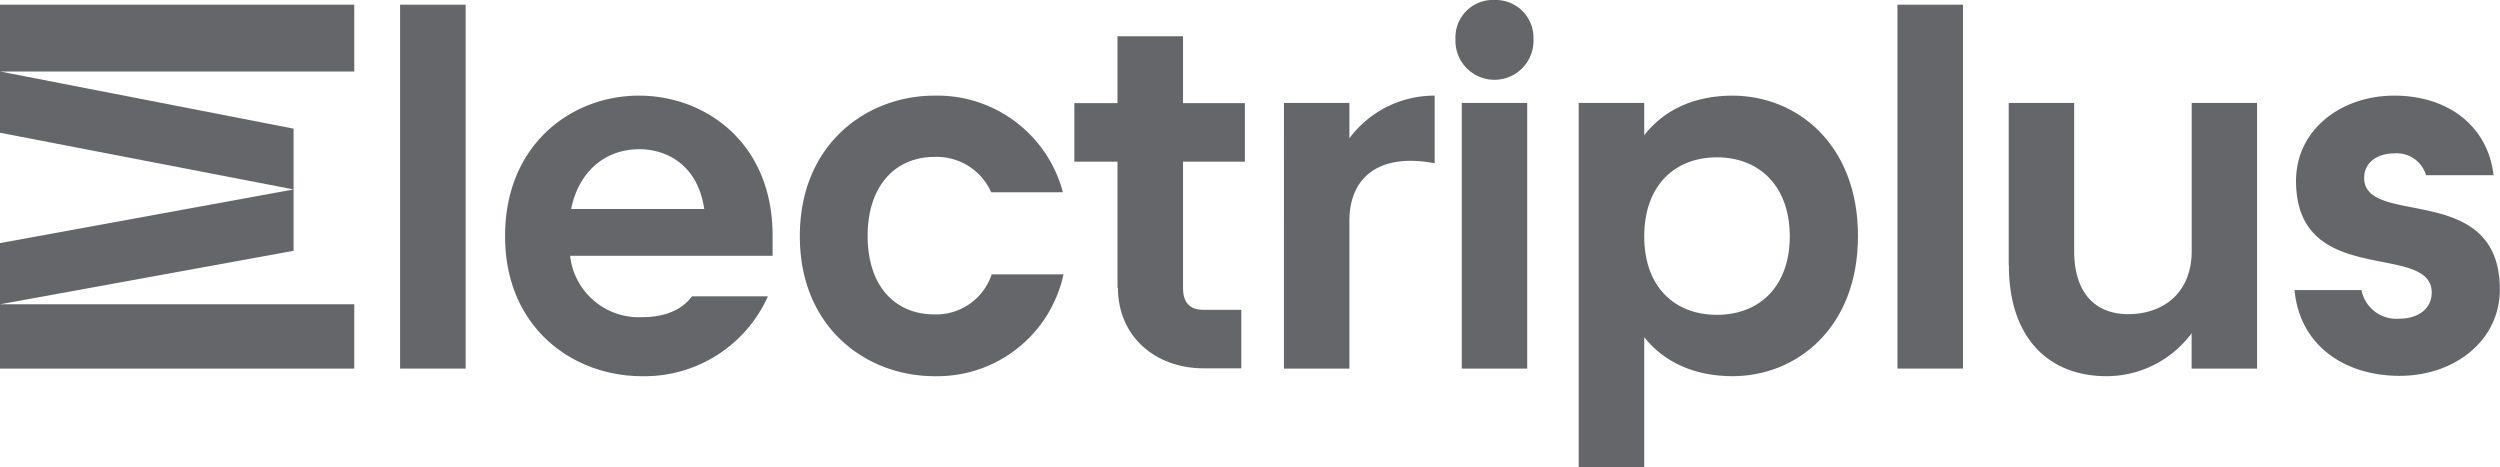
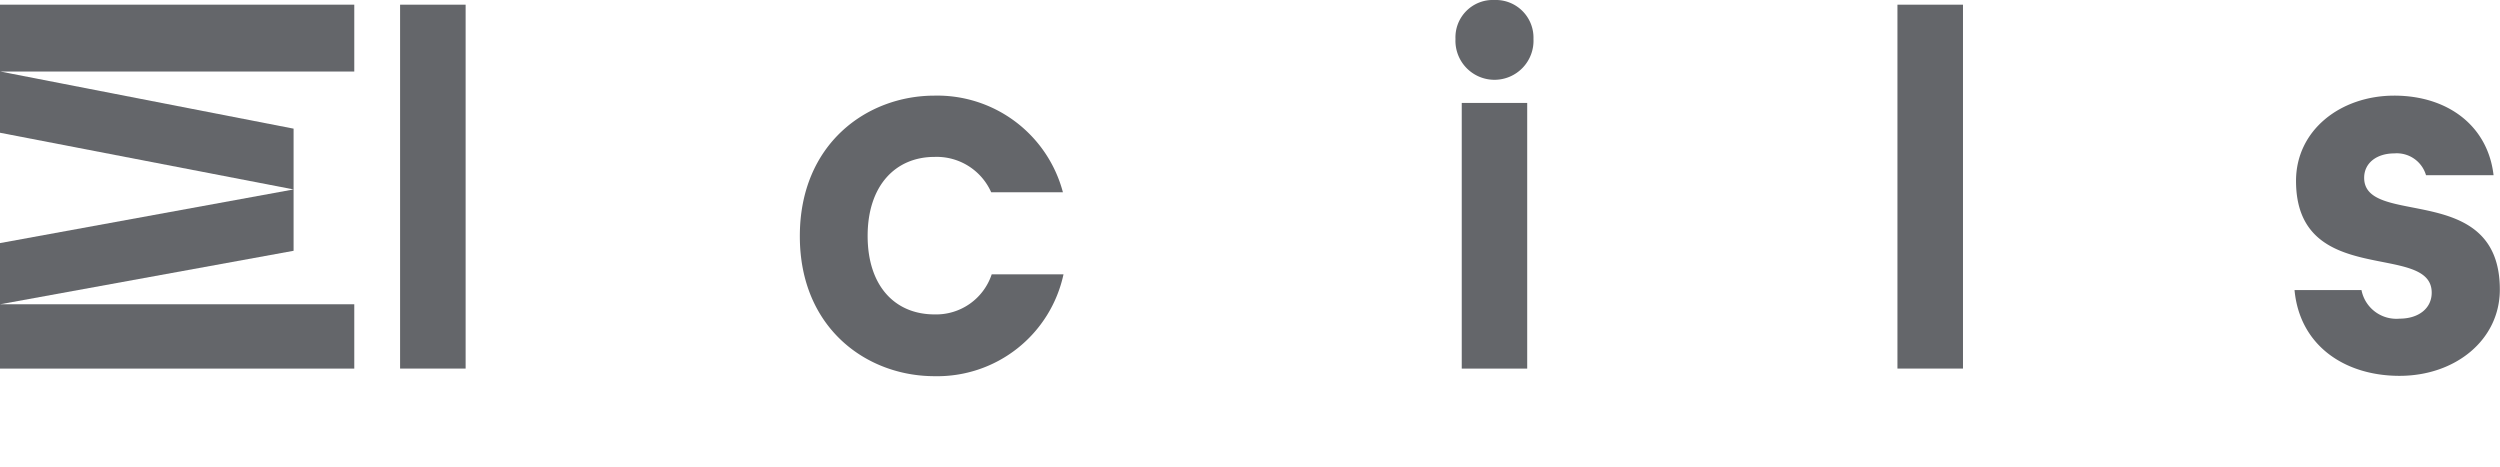
<svg xmlns="http://www.w3.org/2000/svg" viewBox="0 0 299.06 55.91">
  <defs>
    <style>.b634a264-3d58-428d-a5b7-fe8d8ca2ec3a{fill:#64666a;}</style>
  </defs>
  <g id="e83f34d8-76ed-4f8a-864b-bcd2d5bbb435" data-name="Capa 2">
    <g id="a7febe5c-fbb6-4f20-bbe2-edc7a60c4683" data-name="Capa 1">
      <path class="b634a264-3d58-428d-a5b7-fe8d8ca2ec3a" d="M0,36.4H42.38v7.69H0ZM35.12,30,0,36.4V29.08l35.12-6.42ZM0,15.88V8.55l35.12,6.84v7.27ZM0,.56H42.38v8H0Z" />
      <rect class="b634a264-3d58-428d-a5b7-fe8d8ca2ec3a" x="47.86" y="0.56" width="7.84" height="43.53" />
-       <path class="b634a264-3d58-428d-a5b7-fe8d8ca2ec3a" d="M60.42,28.23c0-11,8-16.79,16-16.79s16,5.66,16,16.73V30.6H68.2a8.26,8.26,0,0,0,8.58,7.34c2.8,0,4.79-.88,6-2.49h9.08A16.16,16.16,0,0,1,76.78,45c-8.22,0-16.36-5.78-16.36-16.73M84.24,25c-.75-5.22-4.42-7.15-7.77-7.15-3.8,0-7.16,2.36-8.15,7.15Z" />
      <path class="b634a264-3d58-428d-a5b7-fe8d8ca2ec3a" d="M95.68,28.23c0-11,8-16.79,16.11-16.79A15.54,15.54,0,0,1,127.15,23h-8.58a7.13,7.13,0,0,0-6.78-4.23c-4.66,0-8,3.42-8,9.45s3.3,9.39,8,9.39a7,7,0,0,0,6.84-4.79h8.59A15.44,15.44,0,0,1,111.79,45c-8.15,0-16.11-5.78-16.11-16.73" />
-       <path class="b634a264-3d58-428d-a5b7-fe8d8ca2ec3a" d="M133.68,34.45V19.34h-5.16v-7h5.16v-8h7.84v8h7.4v7h-7.4V34.45c0,1.68.75,2.61,2.43,2.61h4.54v7H144c-5.85,0-10.27-3.85-10.27-9.64" />
-       <path class="b634a264-3d58-428d-a5b7-fe8d8ca2ec3a" d="M153.59,12.31h7.83v4.23a12.67,12.67,0,0,1,10.2-5.1v8.09c-6.59-1.25-10.2,1.62-10.2,6.9V44.09h-7.83Z" />
-       <path class="b634a264-3d58-428d-a5b7-fe8d8ca2ec3a" d="M178.77,0a4.51,4.51,0,0,1,4.67,4.66,4.67,4.67,0,1,1-9.33,0A4.47,4.47,0,0,1,178.77,0m-3.91,12.31h7.83V44.09h-7.83Z" />
-       <path class="b634a264-3d58-428d-a5b7-fe8d8ca2ec3a" d="M196.69,40.3V55.91h-7.84V12.31h7.84v3.86c2.42-3.11,6.09-4.73,10.57-4.73,7.65,0,15,5.78,15,16.79S214.91,45,207.26,45c-4.48,0-8.15-1.61-10.57-4.66m8.7-2.68c5.1,0,8.71-3.42,8.71-9.39s-3.61-9.45-8.71-9.45-8.7,3.42-8.7,9.45,3.6,9.39,8.7,9.39" />
+       <path class="b634a264-3d58-428d-a5b7-fe8d8ca2ec3a" d="M178.77,0a4.51,4.51,0,0,1,4.67,4.66,4.67,4.67,0,1,1-9.33,0A4.47,4.47,0,0,1,178.77,0m-3.91,12.31h7.83V44.09h-7.83" />
      <rect class="b634a264-3d58-428d-a5b7-fe8d8ca2ec3a" x="226.98" y="0.56" width="7.84" height="43.53" />
-       <path class="b634a264-3d58-428d-a5b7-fe8d8ca2ec3a" d="M240.29,31.72V12.31h7.83V30c0,5.22,2.67,7.58,6.47,7.58,4,0,7.59-2.36,7.59-7.58V12.31H270V44.09h-7.83V39.86A12.67,12.67,0,0,1,252,45c-7,0-11.69-4.66-11.69-13.24" />
      <path class="b634a264-3d58-428d-a5b7-fe8d8ca2ec3a" d="M274.49,34.7h8a4.25,4.25,0,0,0,4.54,3.42c2.31,0,3.86-1.24,3.86-3.11,0-6.15-16.23-.43-16.23-13.37,0-6.09,5.35-10.2,11.75-10.2s11.2,3.61,11.88,9.52h-8.08a3.64,3.64,0,0,0-3.8-2.61c-2.05,0-3.6,1.11-3.6,2.92,0,6,16.23.31,16.23,13.37,0,6-5.29,10.32-12,10.32-6.53,0-11.94-3.6-12.56-10.26" />
    </g>
  </g>
</svg>